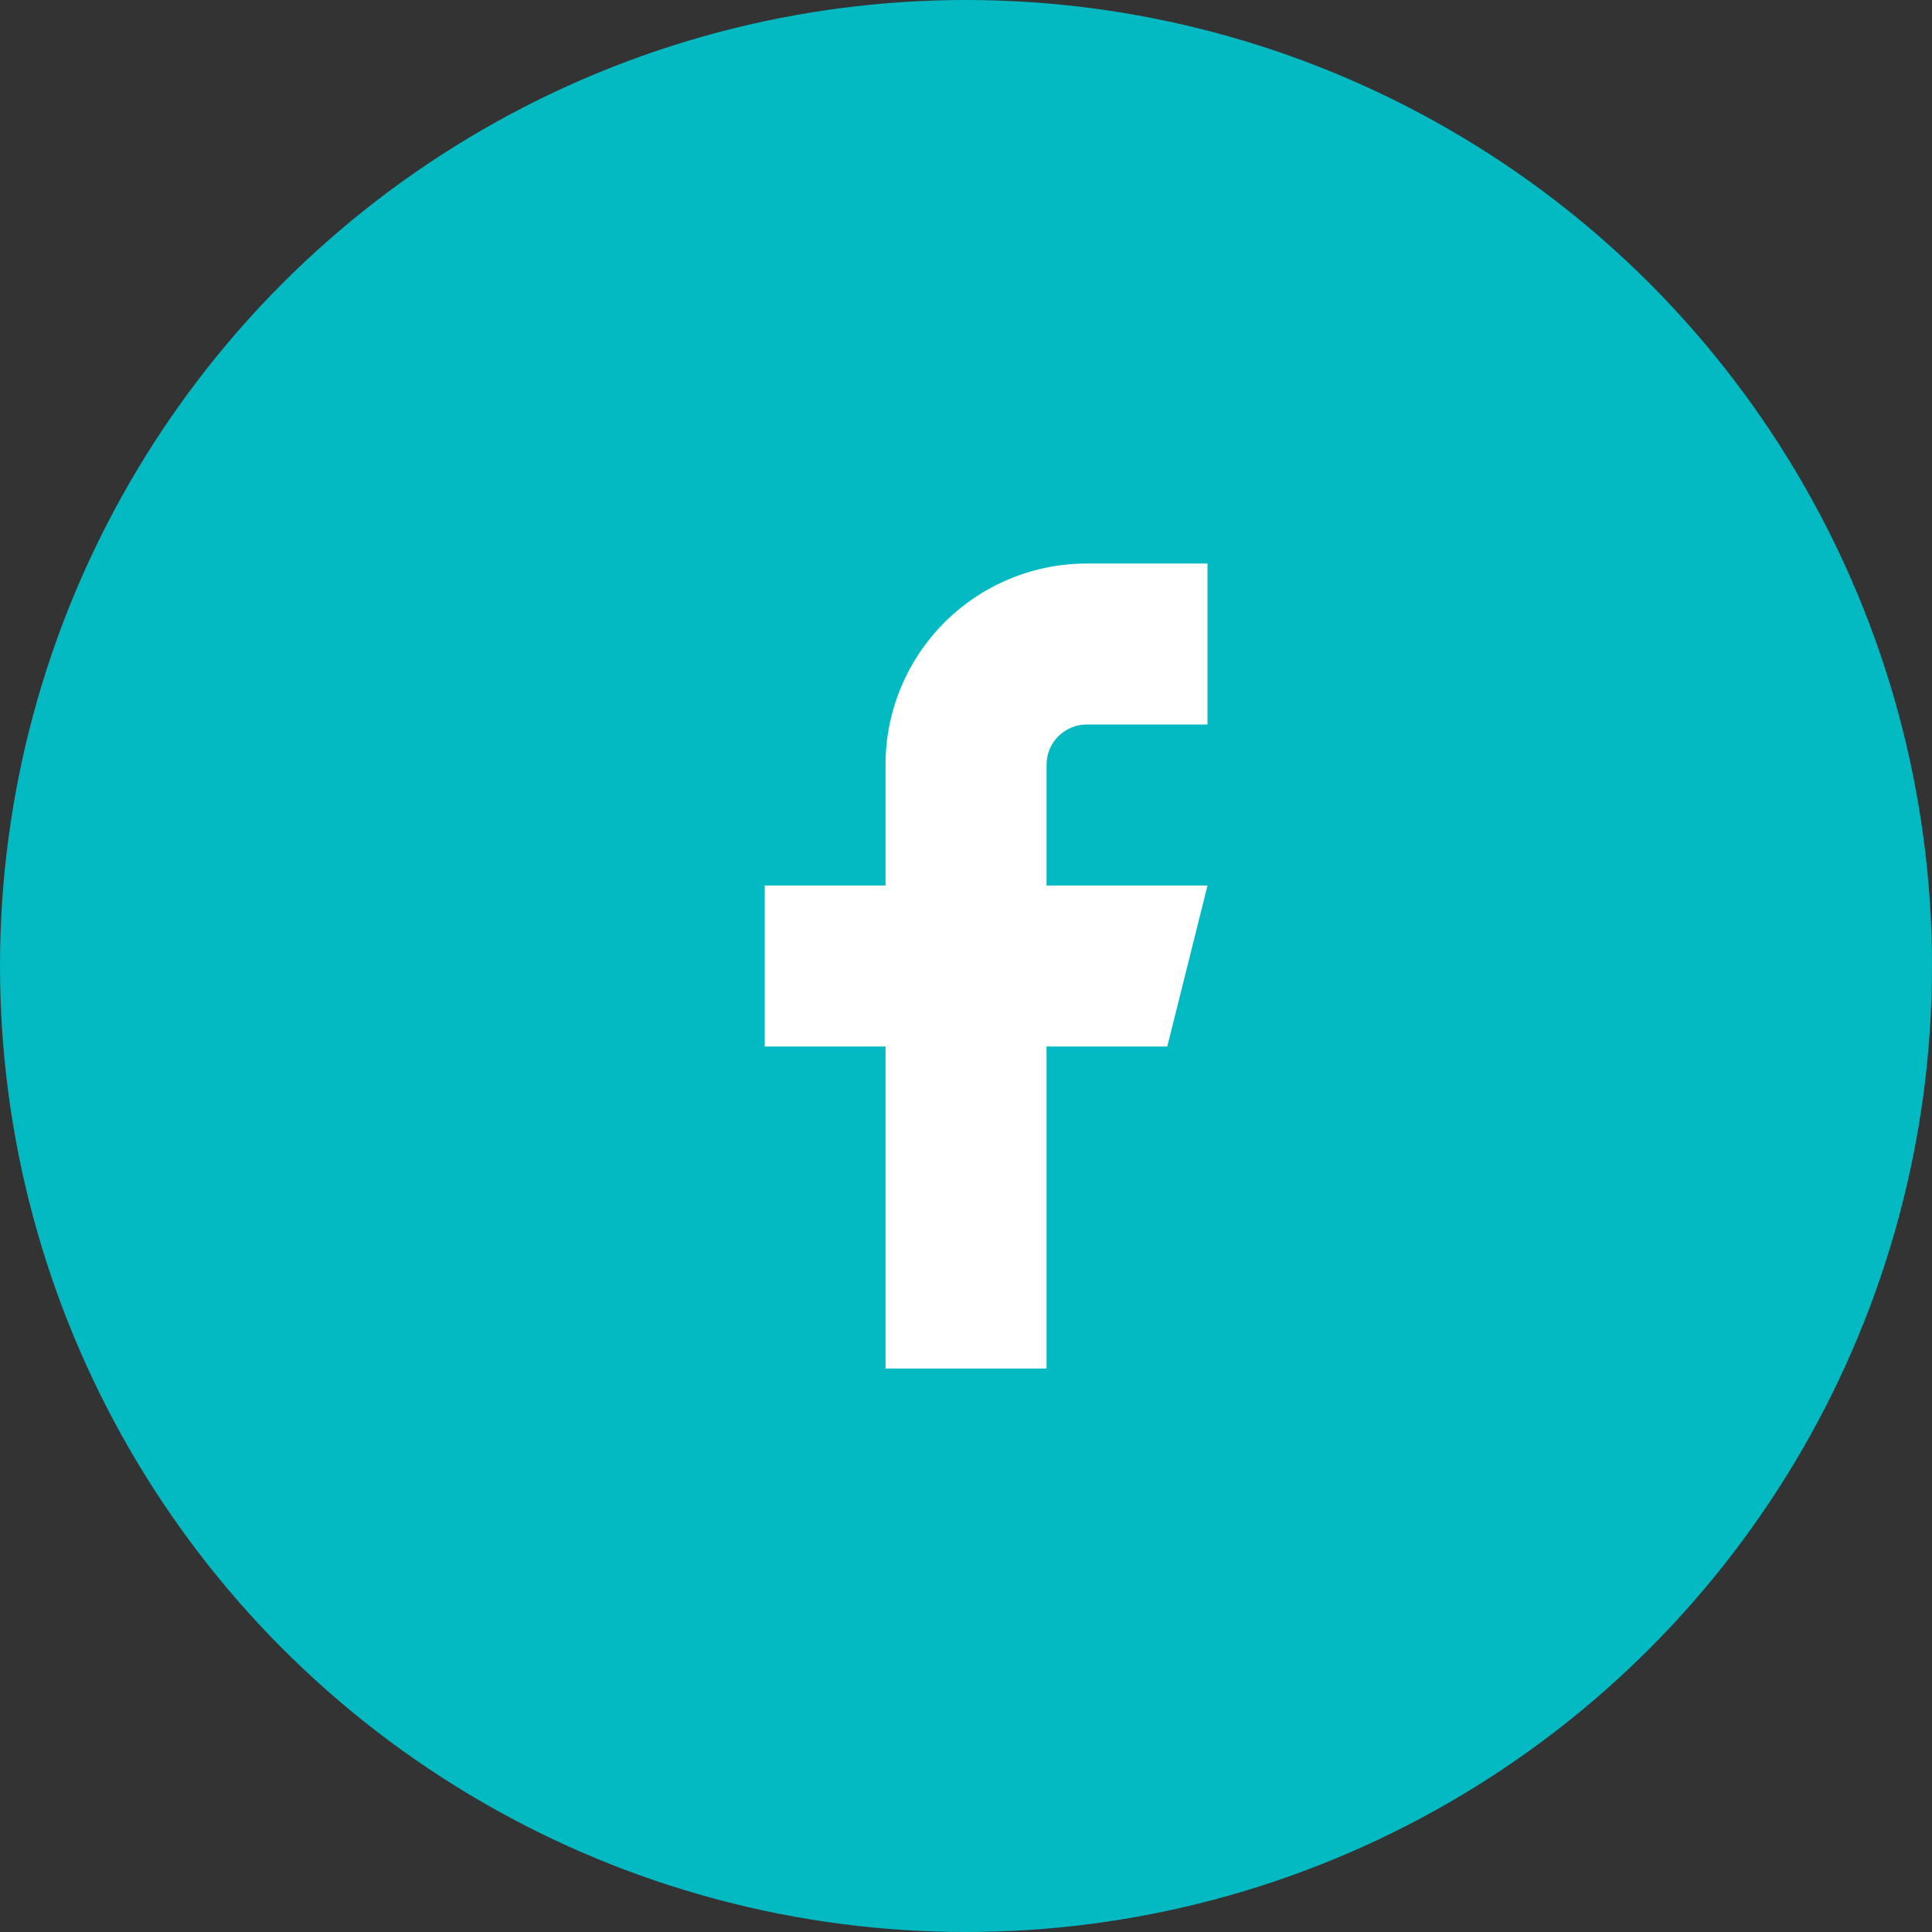
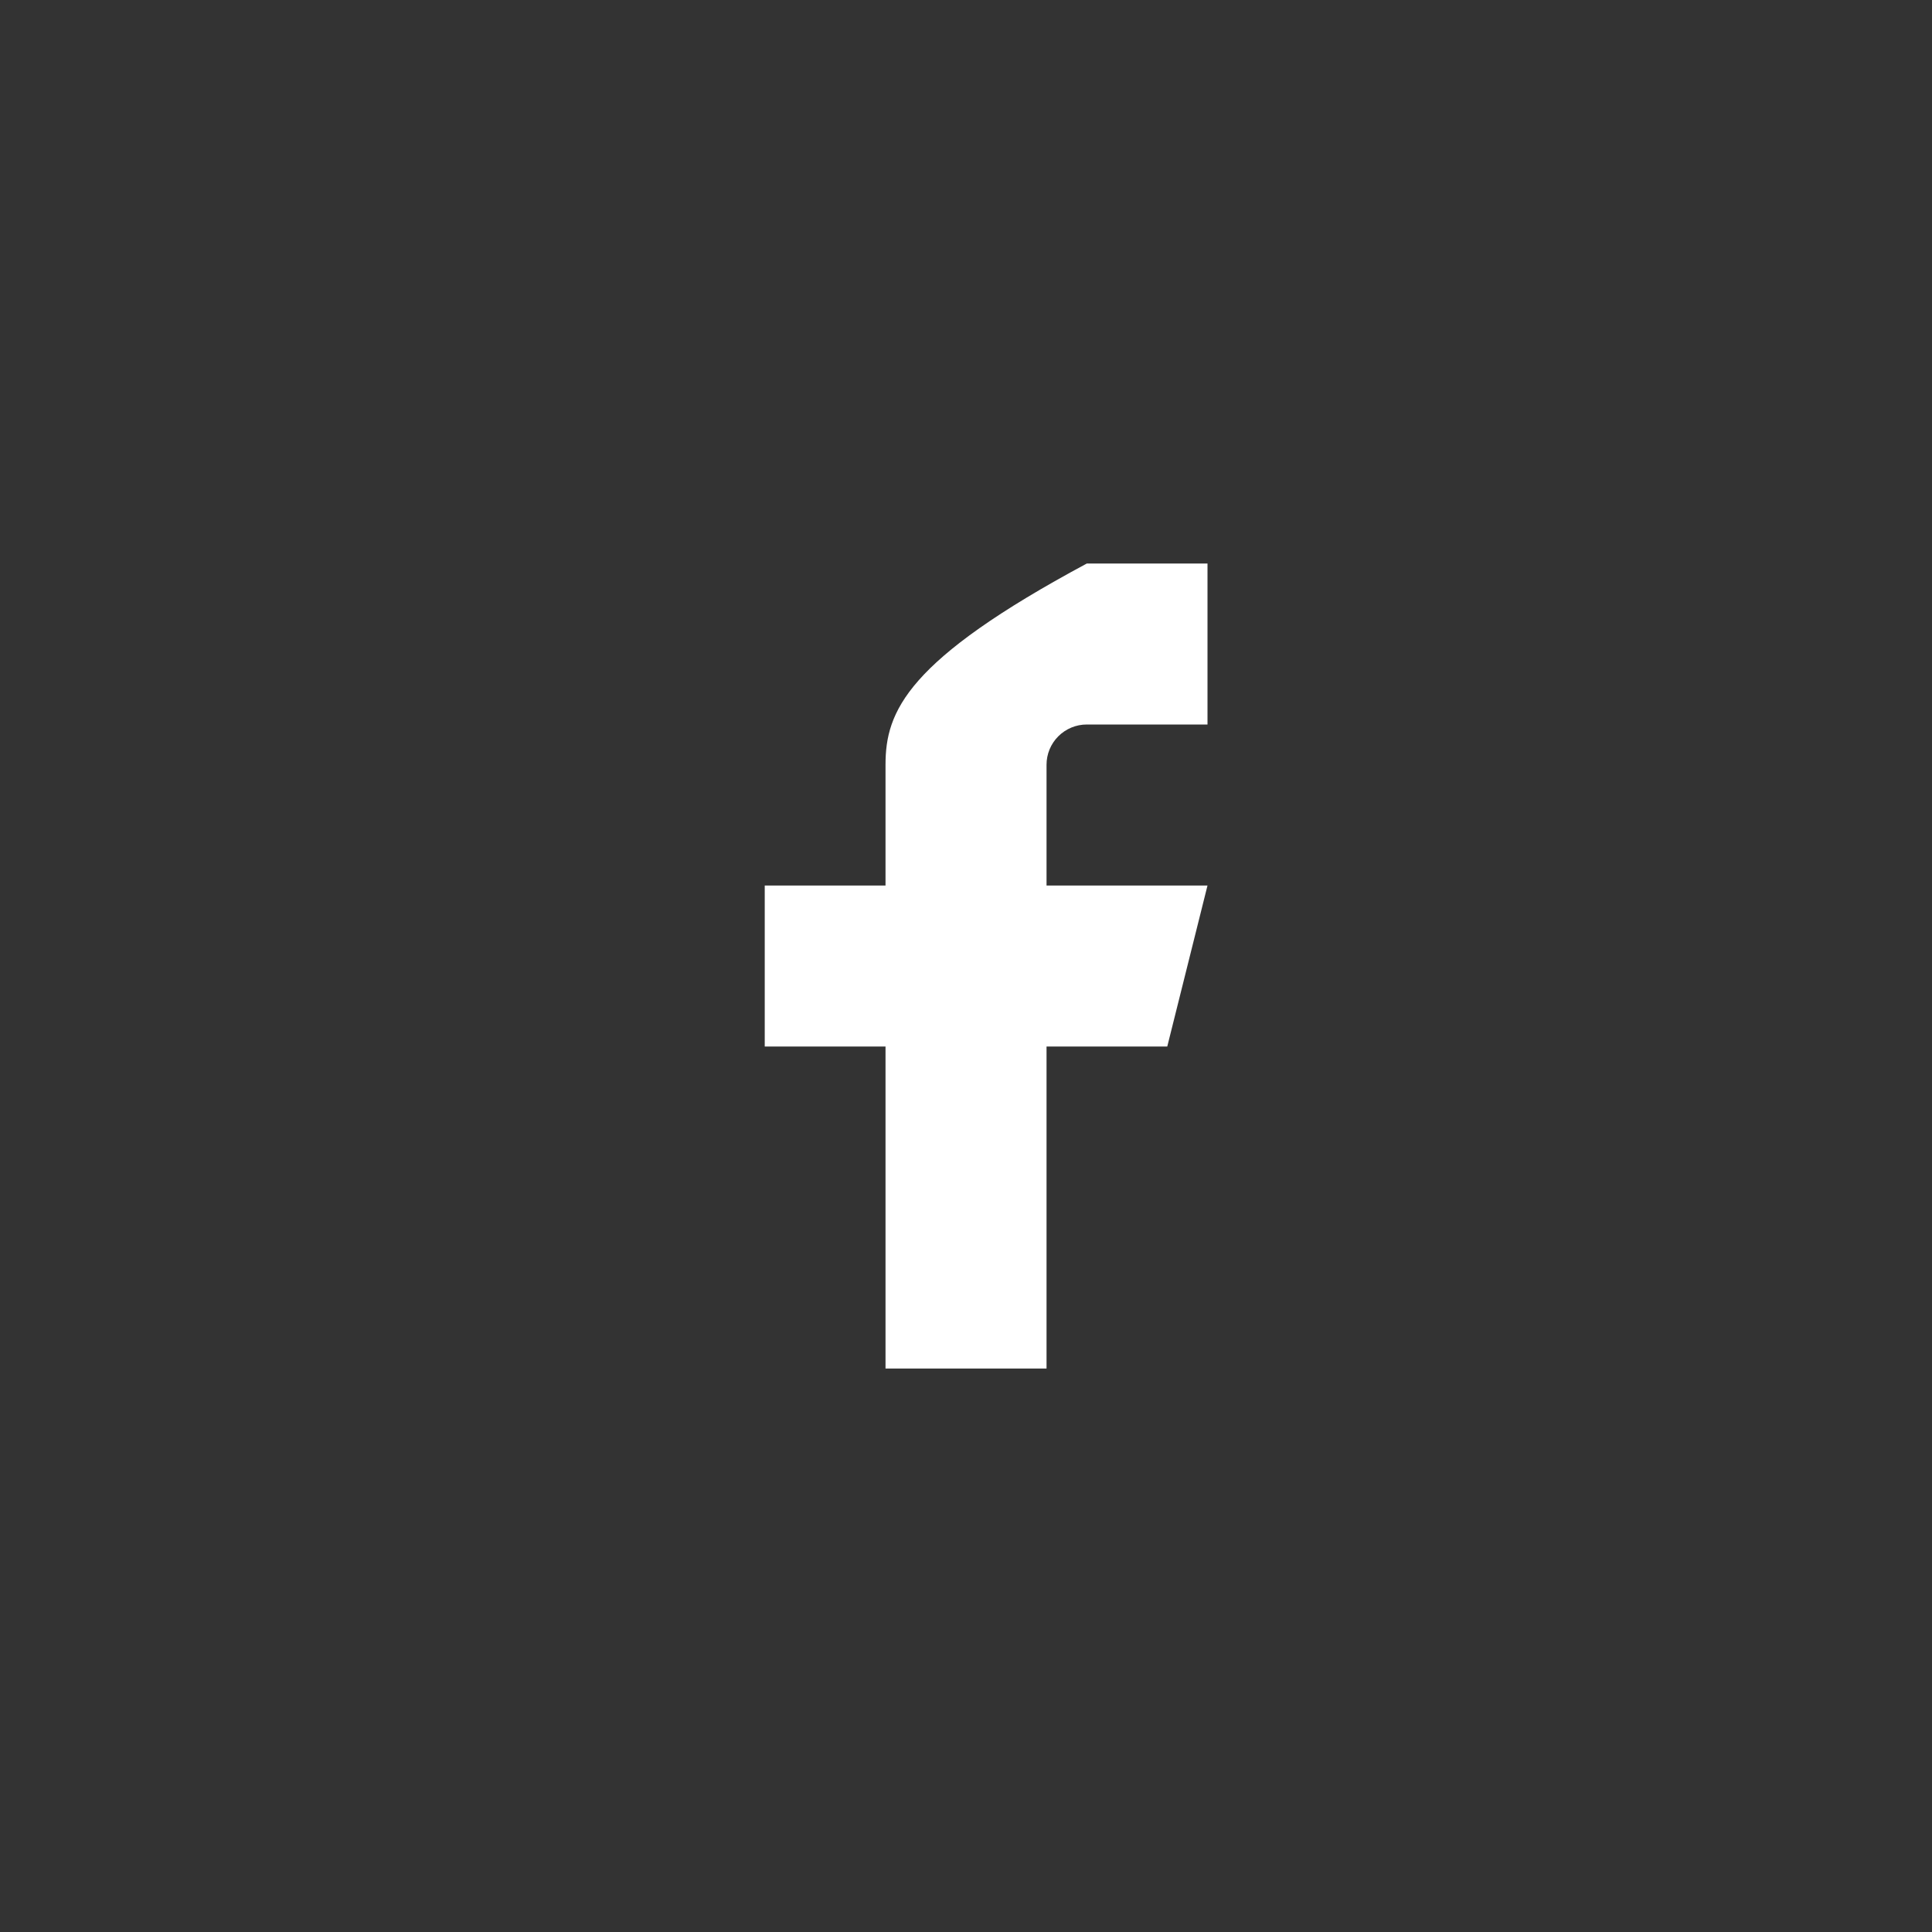
<svg xmlns="http://www.w3.org/2000/svg" width="35" height="35" viewBox="0 0 35 35" fill="none">
  <rect x="0" y="0" width="35" height="35" fill="#333333" stroke="none" />
-   <circle cx="17.5" cy="17.5" r="17.5" fill="#03b9c2" />
-   <path d="M21.875 10.209H19.688C18.721 10.209 17.794 10.593 17.11 11.276C16.426 11.96 16.042 12.887 16.042 13.854V16.042H13.854V18.959H16.042V24.792H18.959V18.959H21.146L21.875 16.042H18.959V13.854C18.959 13.661 19.035 13.476 19.172 13.339C19.309 13.202 19.494 13.125 19.688 13.125H21.875V10.209Z" fill="white" />
+   <path d="M21.875 10.209H19.688C16.426 11.96 16.042 12.887 16.042 13.854V16.042H13.854V18.959H16.042V24.792H18.959V18.959H21.146L21.875 16.042H18.959V13.854C18.959 13.661 19.035 13.476 19.172 13.339C19.309 13.202 19.494 13.125 19.688 13.125H21.875V10.209Z" fill="white" />
</svg>